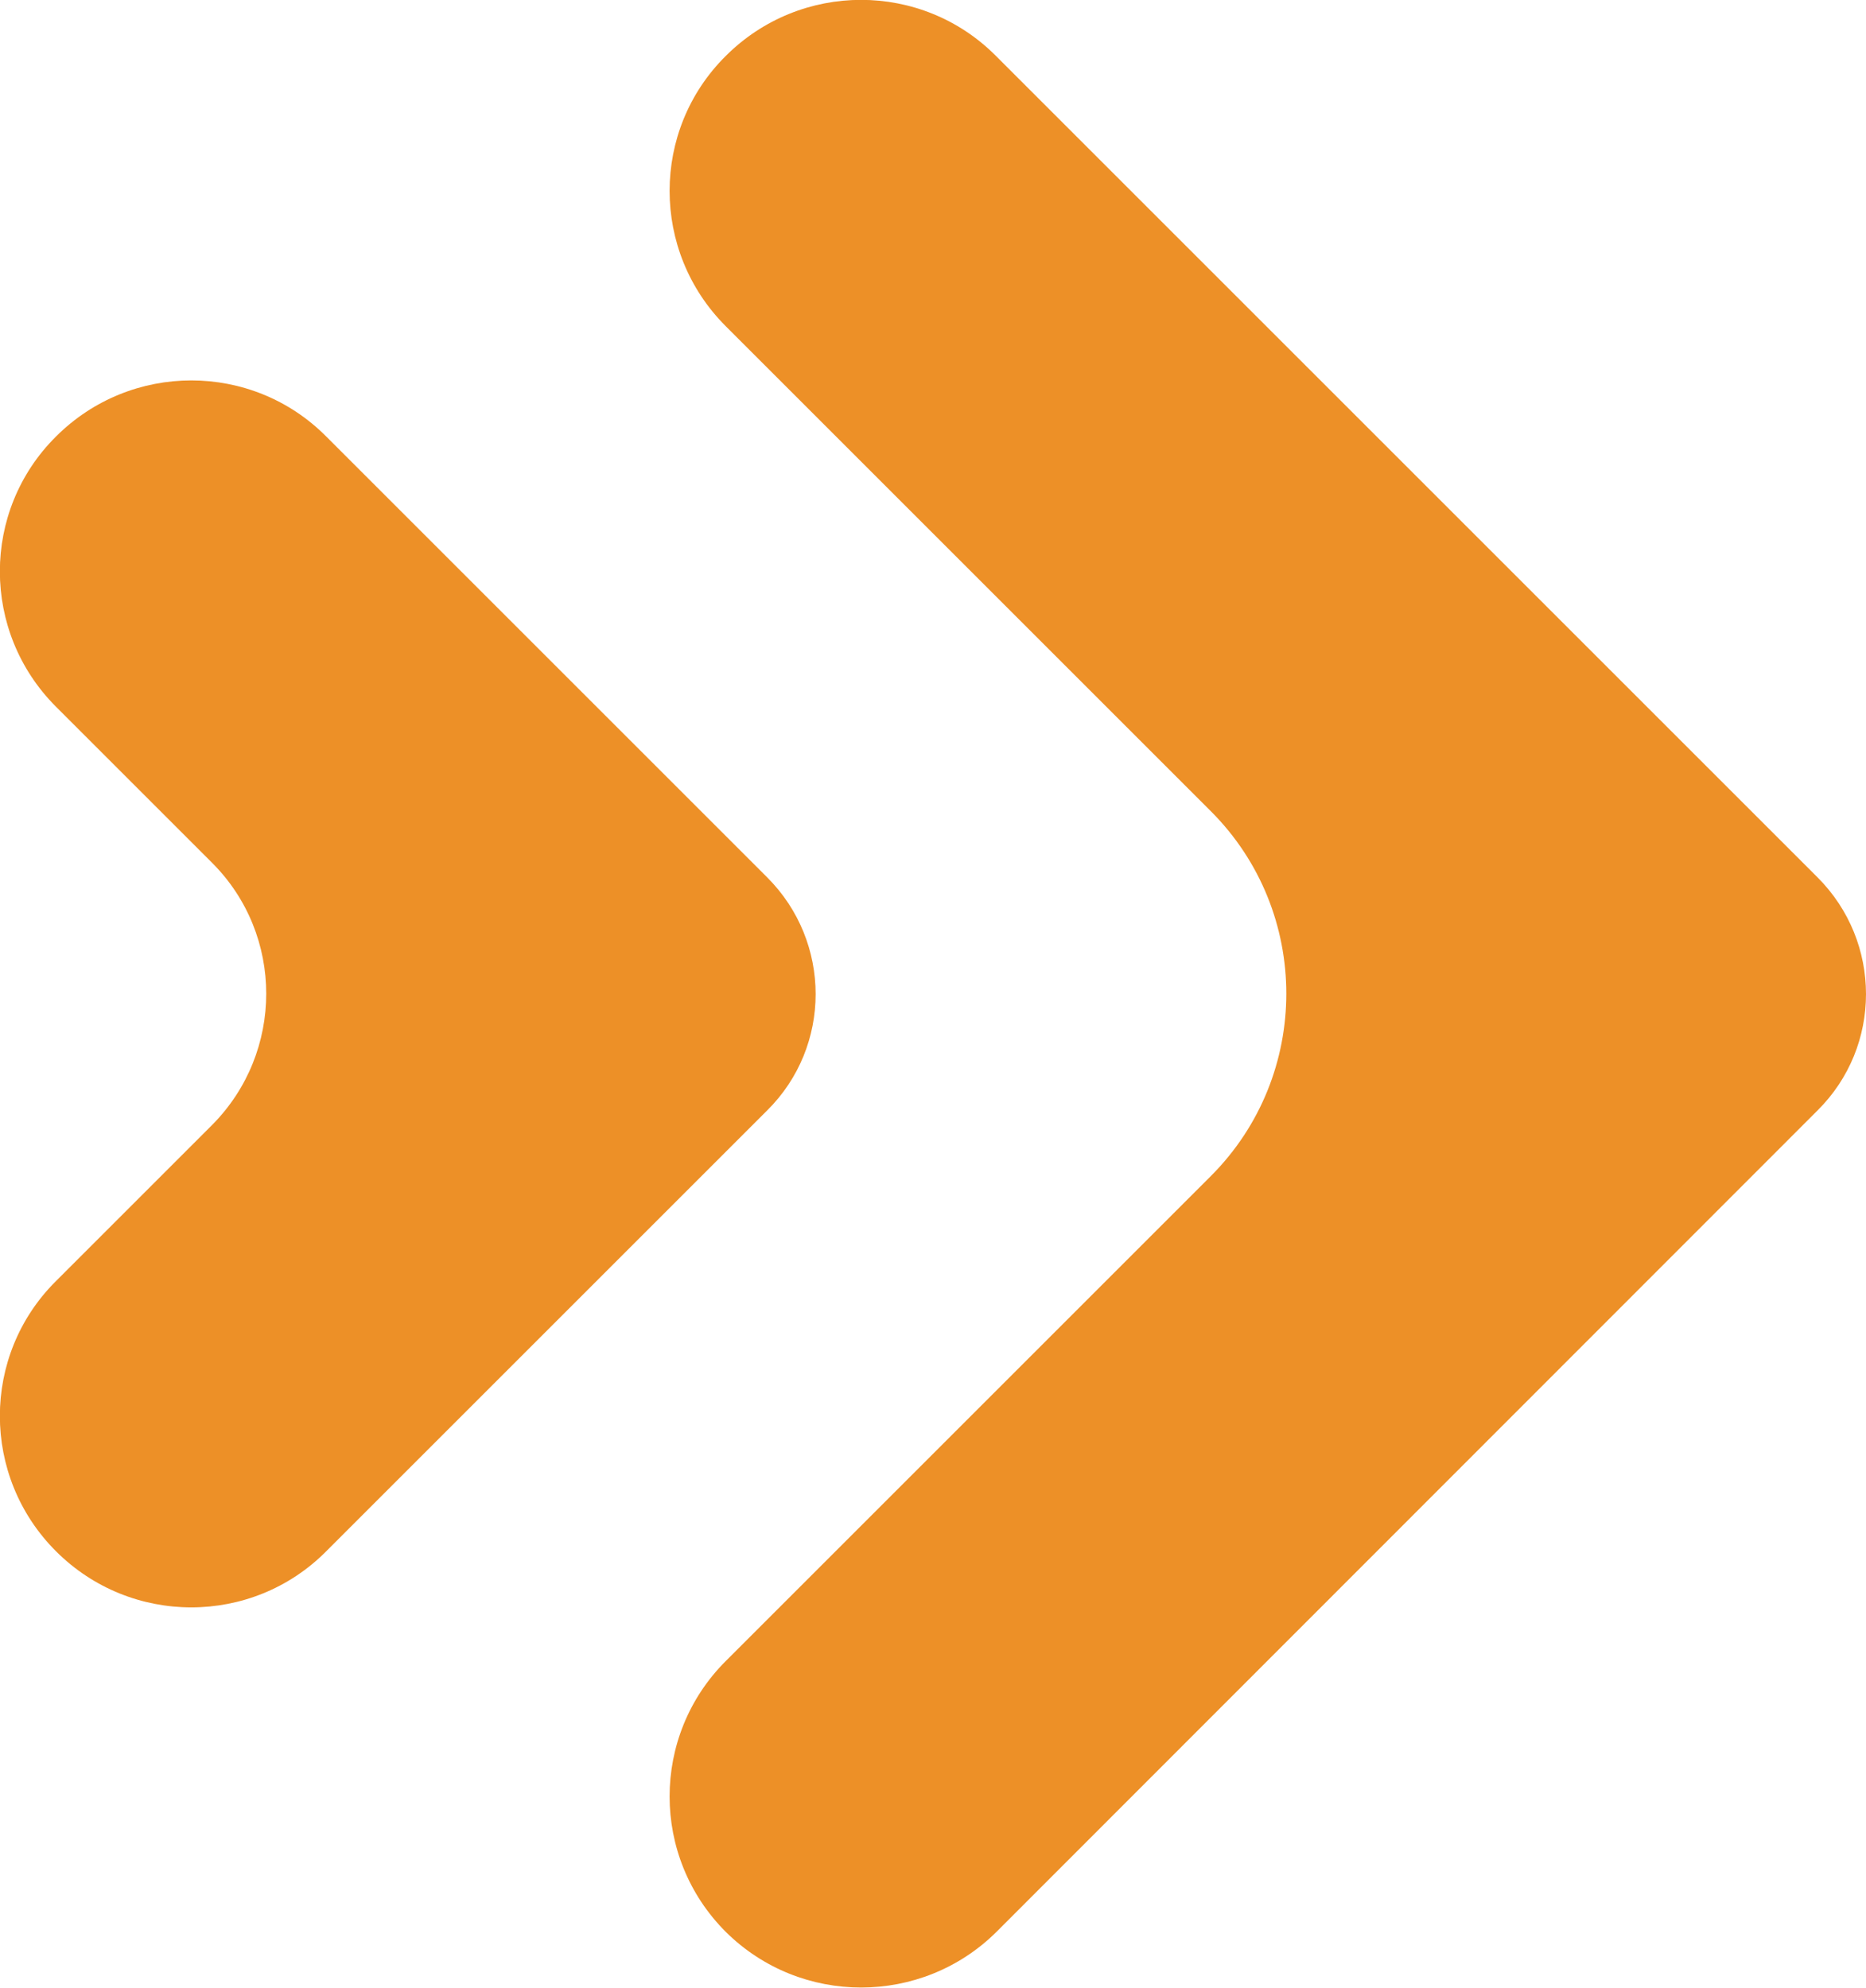
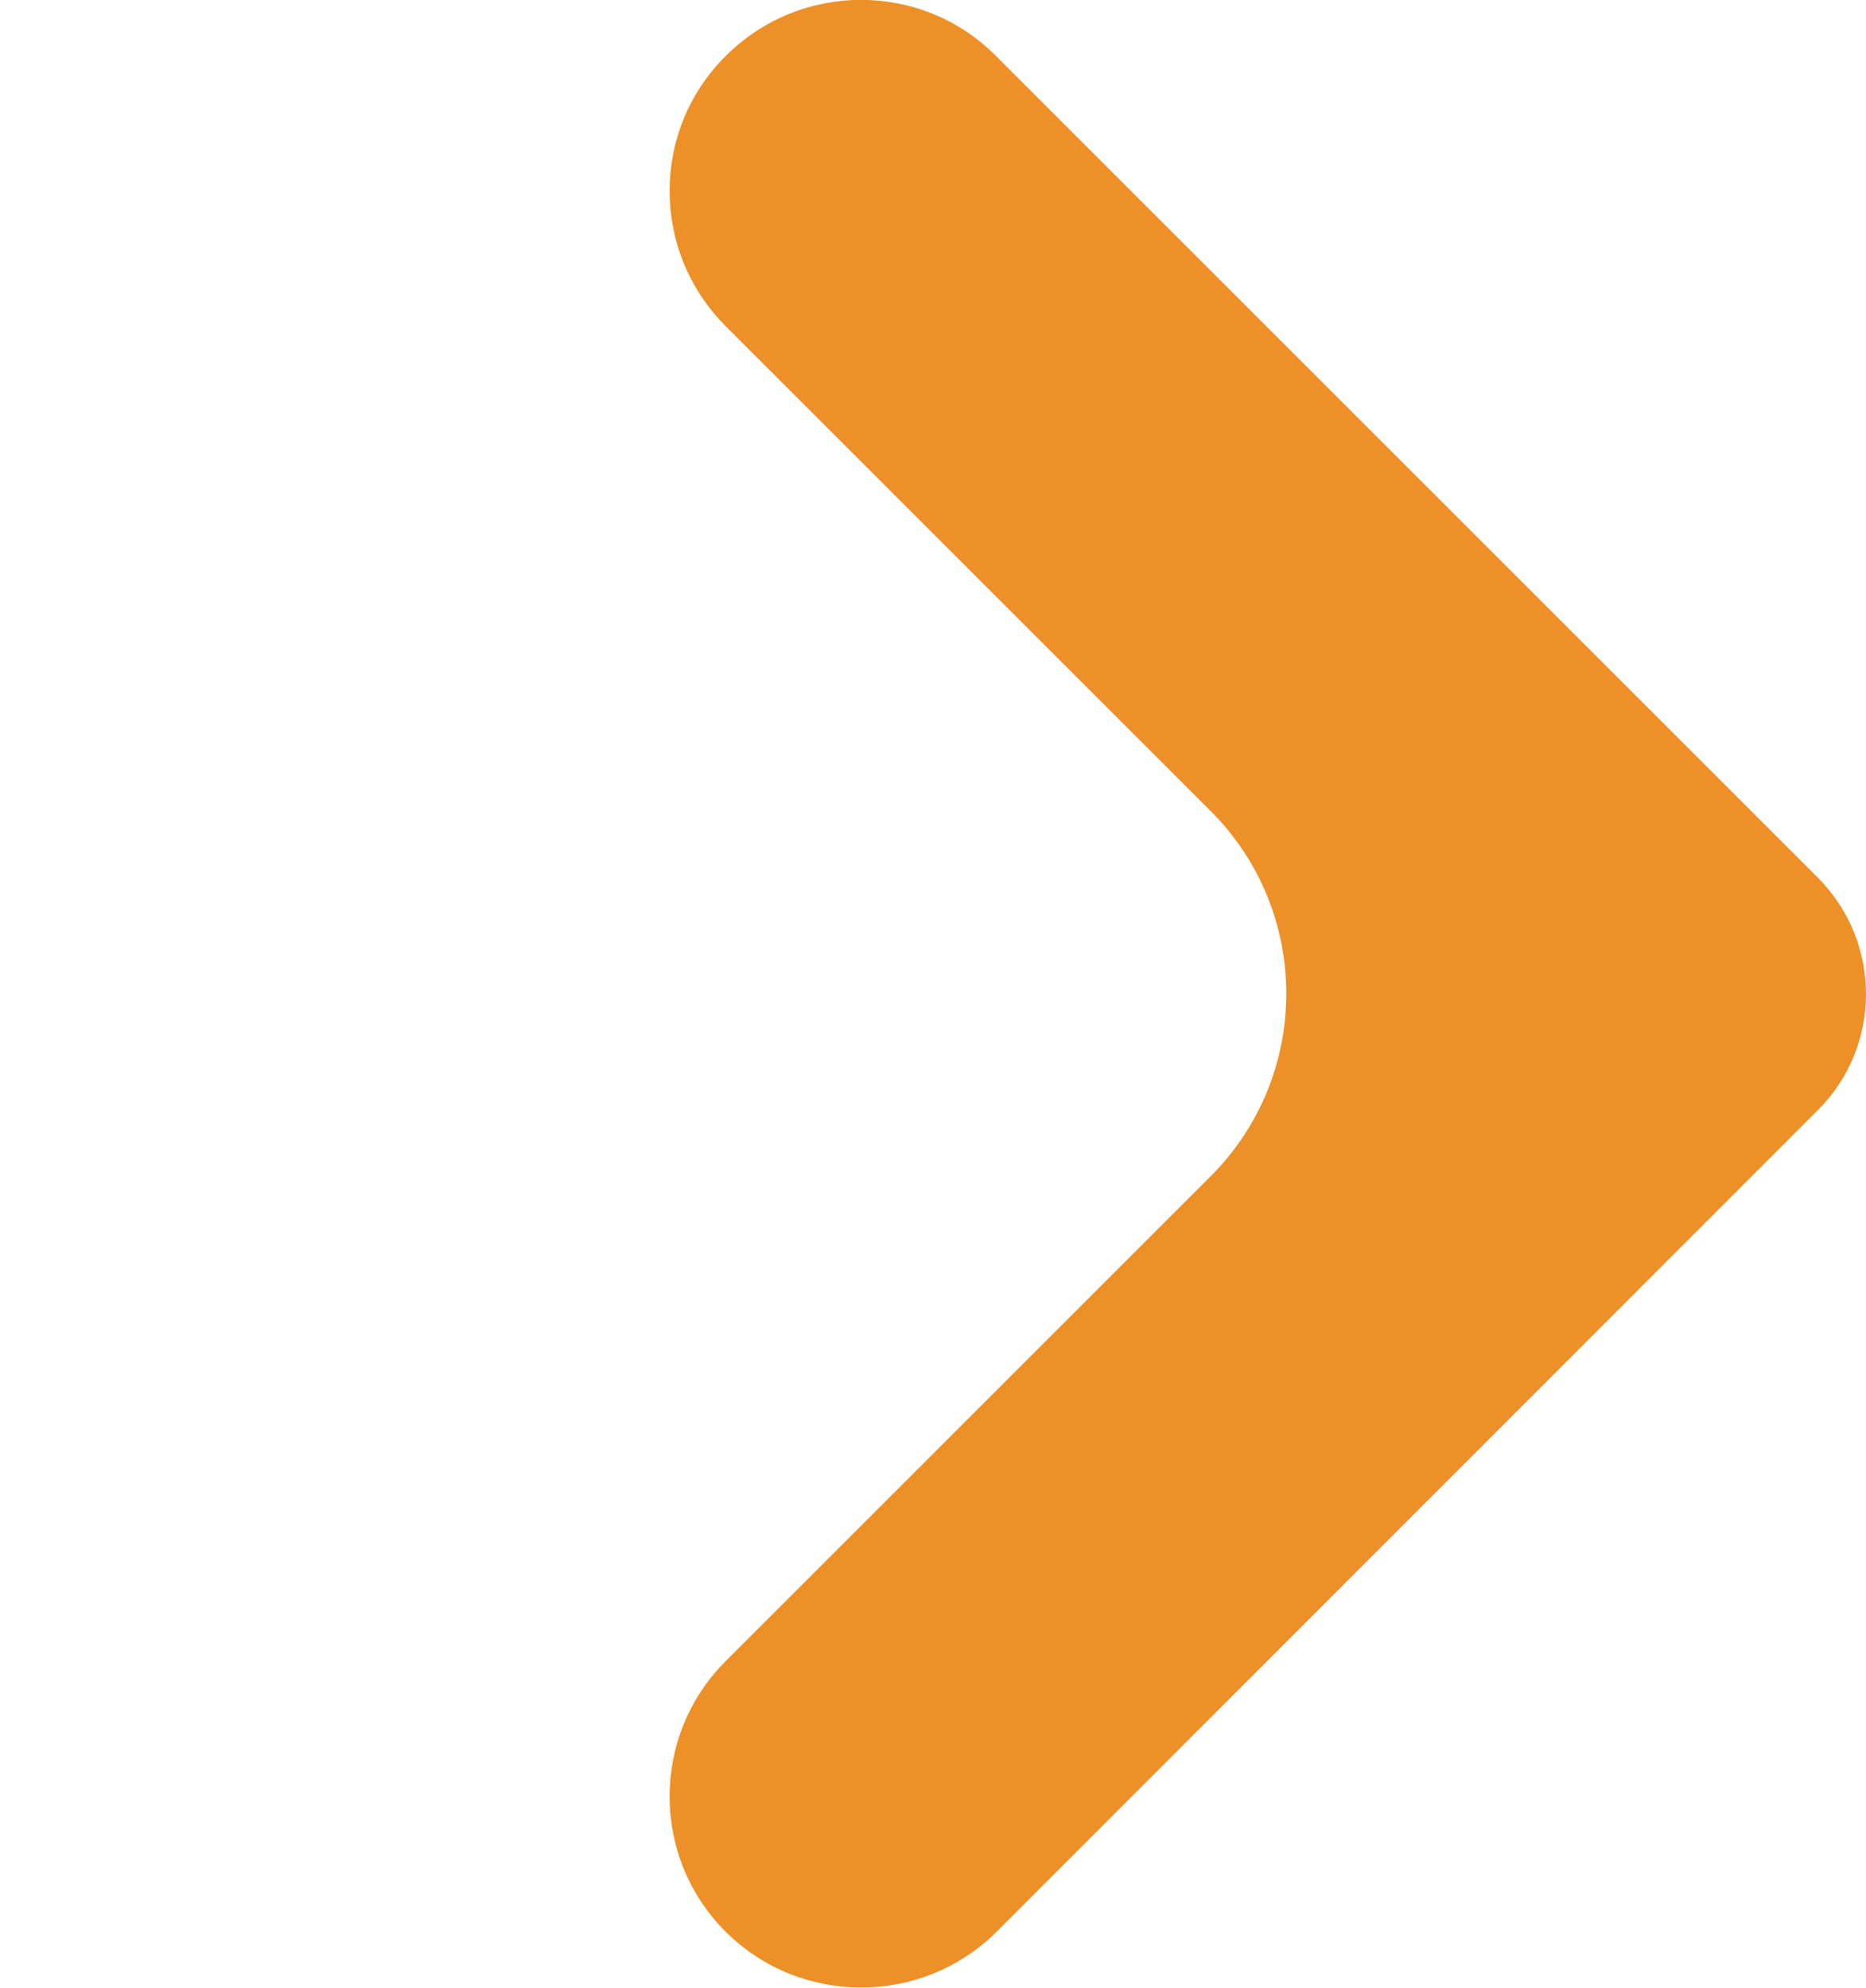
<svg xmlns="http://www.w3.org/2000/svg" version="1.1" id="レイヤー_1" x="0px" y="0px" viewBox="0 0 34.66 36.93" style="enable-background:new 0 0 34.66 36.93;" xml:space="preserve">
  <style type="text/css">
	.st0{fill:#ED9027;}
</style>
  <g>
    <g>
      <path class="st0" d="M13.48,35.89L13.48,35.89c-1.39-1.39-1.39-3.64,0-5.03l9.01-9.01c1.87-1.87,1.87-4.91,0-6.78l-9.01-9.01    c-1.39-1.39-1.39-3.64,0-5.02l0,0c1.39-1.39,3.64-1.39,5.02,0L33.76,16.3c1.2,1.2,1.2,3.14,0,4.33L18.51,35.89    C17.12,37.27,14.87,37.27,13.48,35.89z" />
    </g>
    <g>
-       <path class="st0" d="M1.04,28.82L1.04,28.82c-1.39-1.39-1.39-3.64,0-5.02l2.9-2.9c1.34-1.35,1.34-3.53,0-4.87l-2.9-2.9    c-1.39-1.39-1.39-3.64,0-5.02h0c1.39-1.39,3.64-1.39,5.02,0l8.19,8.19c1.2,1.2,1.2,3.14,0,4.33l-8.19,8.19    C4.68,30.21,2.43,30.21,1.04,28.82z" />
-     </g>
+       </g>
  </g>
</svg>